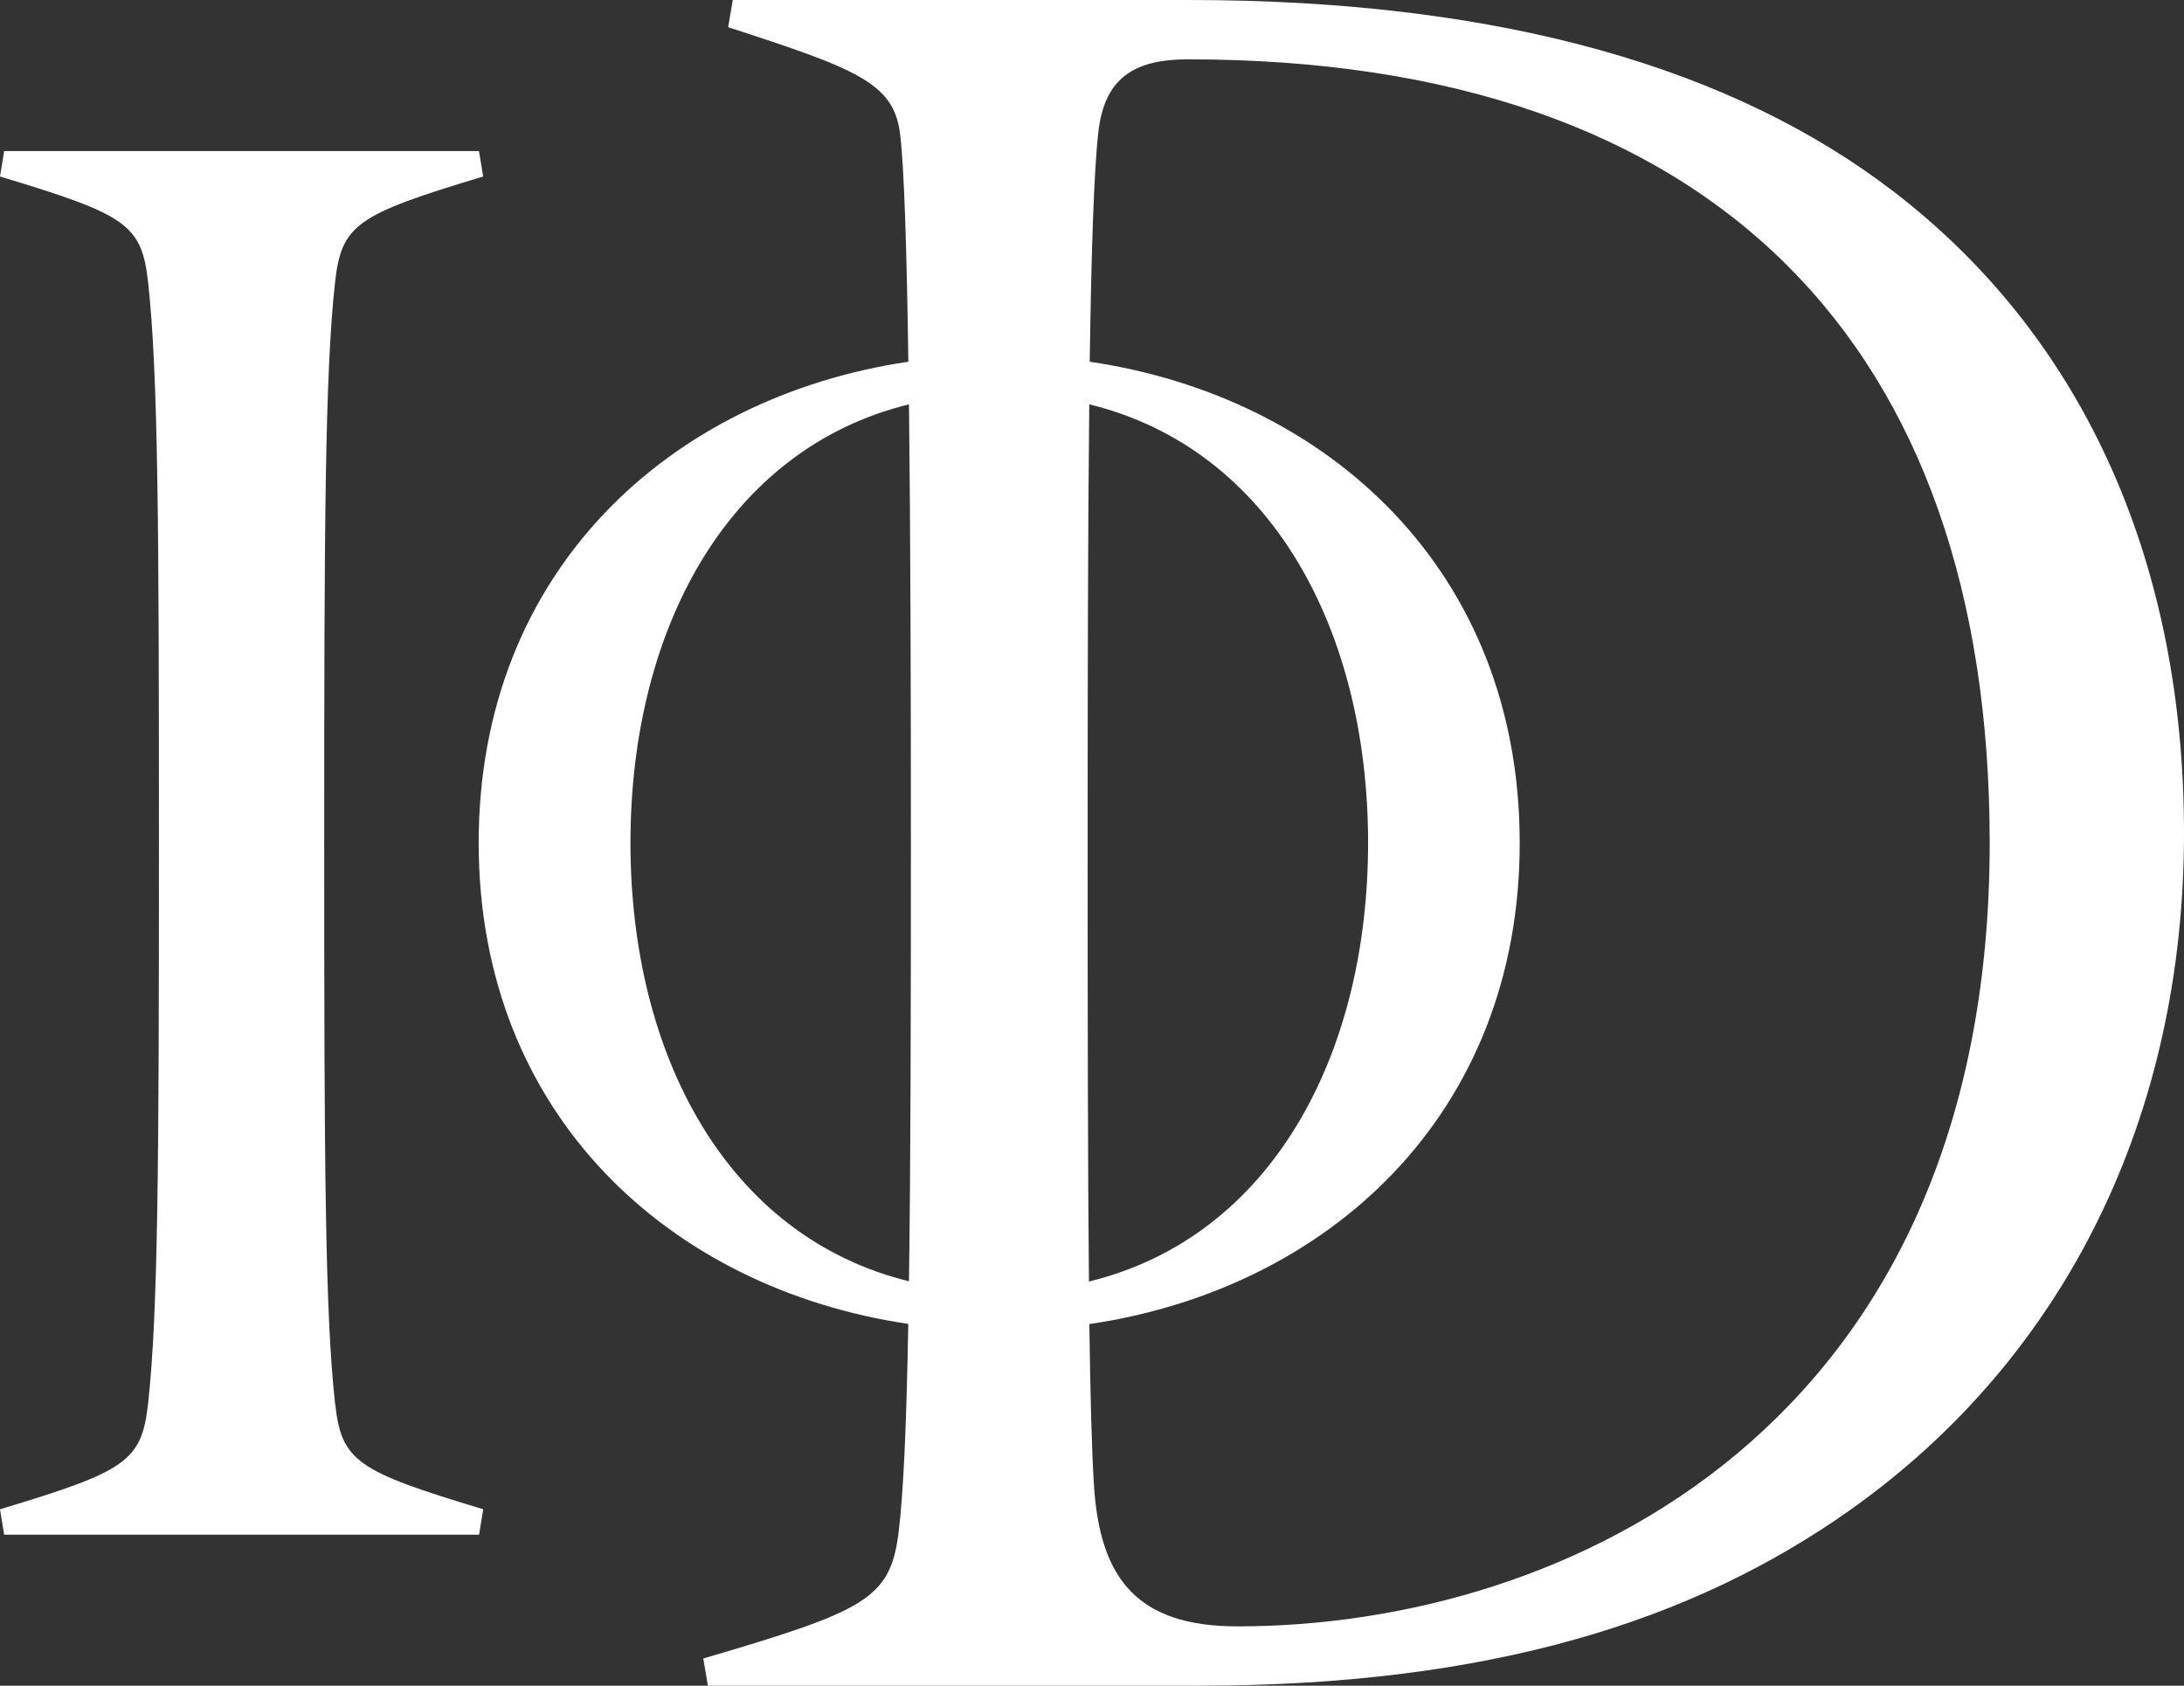
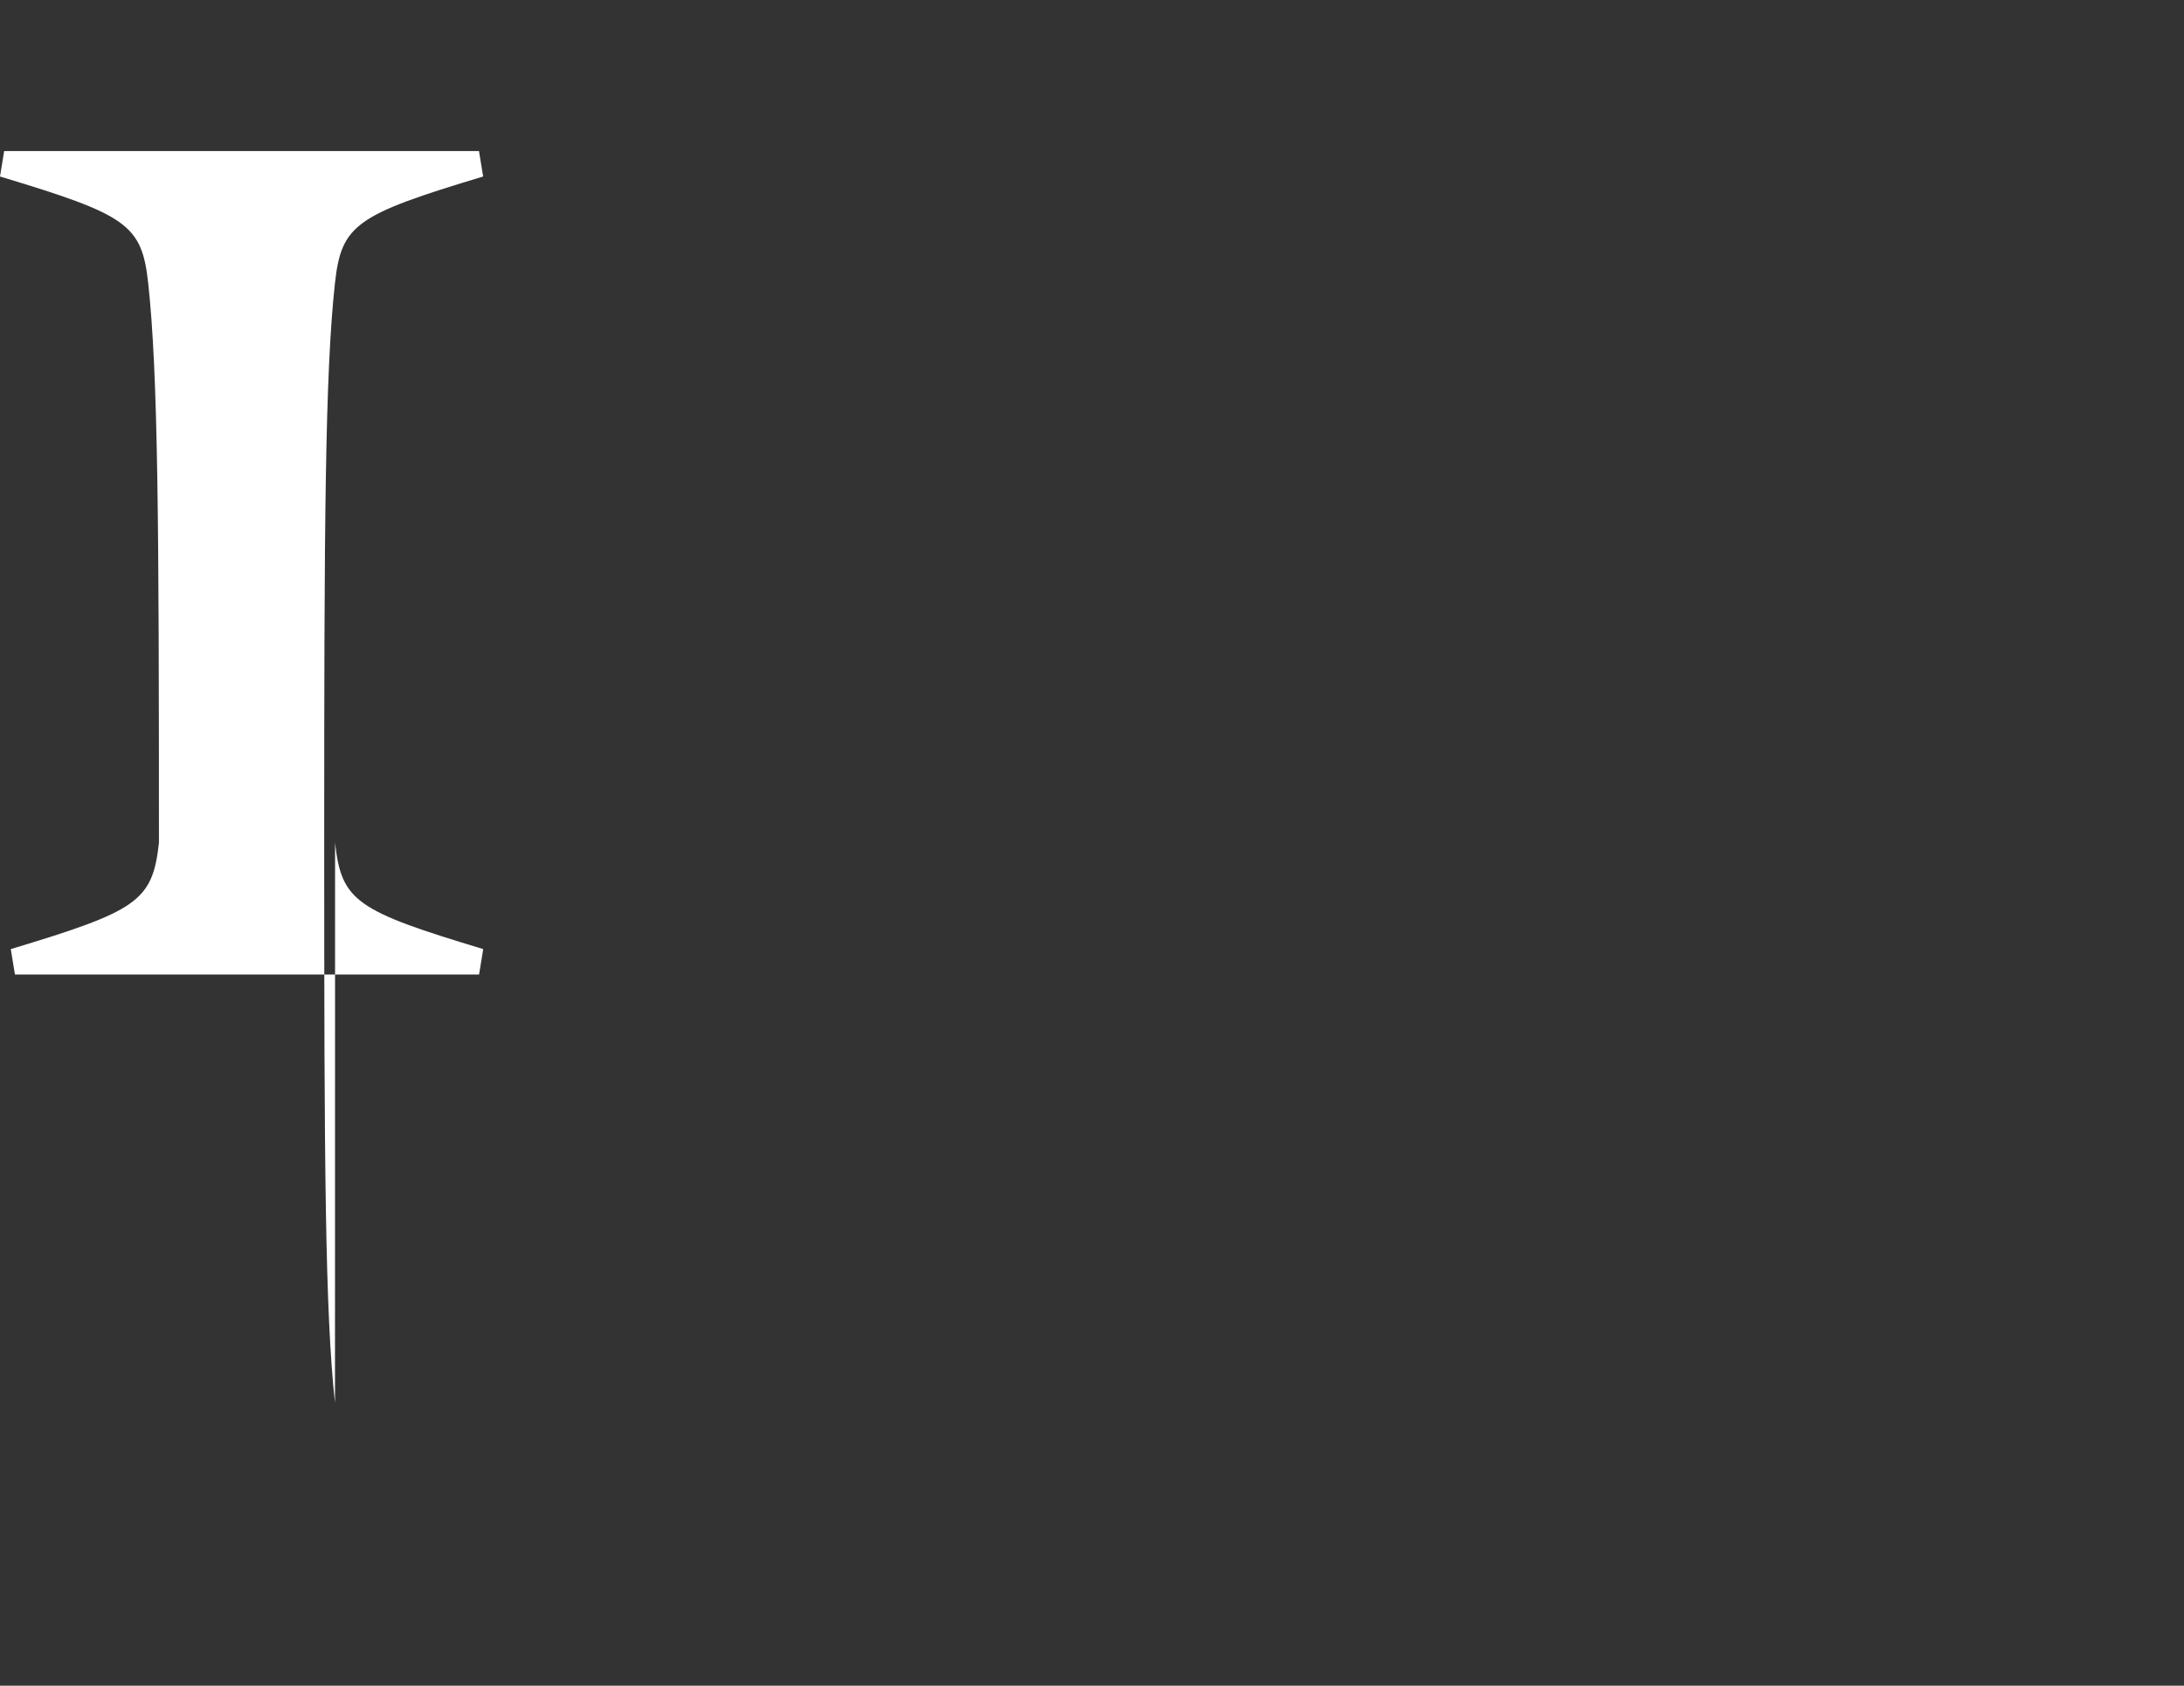
<svg xmlns="http://www.w3.org/2000/svg" id="IoD_Master_Logo_Mono_CMYK_IoD_K_2_" data-name="IoD_Master Logo_Mono_CMYK_IoD_K (2)" width="283.47" height="218.8" viewBox="0 0 283.47 218.8">
  <rect x="0" y="0" width="283.47" height="218.8" fill="#333333" stroke="none" />
-   <path id="Path_861" data-name="Path 861" d="M245.65,24.77C225.11,9.04,195.25,0,154.29,0H95.11l-.6,3.53c16.66,5.41,21.48,7.22,22.31,13.8.53,4.2.87,14.97,1.08,29.62C87.04,51.52,62.13,74.06,62.13,109.4s24.9,57.87,55.76,62.44c-.23,12.89-.62,22.03-1.27,27.16-1.08,8.53-4.32,10.1-25.34,16.27l.6,3.53h63.73c37.7,0,64.12-8.35,84.53-22.81,28.06-19.88,43.33-51.26,43.33-87.86,0-34.27-12.38-63.89-37.81-83.36ZM141.17,109.39c0-20.38.03-40.46.21-56.91,23.71,5.8,36.19,29.45,36.19,56.92s-12.49,51.15-36.23,56.94c-.15-14.83-.17-34.2-.17-56.95Zm-59.34.01c0-27.46,12.46-51.1,36.15-56.92.19,16.14.25,36.09.25,56.9,0,23.03-.04,42.1-.25,56.93-23.69-5.82-36.15-29.45-36.15-56.92Zm78.8,101.7c-12.99,0-17.87-6.15-18.64-18.31-.29-4.55-.47-11.65-.6-20.93,30.9-4.54,55.86-27.09,55.86-62.46s-24.93-57.89-55.81-62.45c.2-14,.54-24.76,1.12-29.81.8-7.05,4.67-9.44,11.64-9.44,68.44,0,104.05,37.23,104.05,101.69,0,75.85-54.91,101.71-97.63,101.71Z" fill="#fff" />
-   <path id="Path_862" data-name="Path 862" d="M43.48,182.1c-1.3-11.81-1.4-31.65-1.4-72.71s.1-60.87,1.4-72.68c.84-7.6,2.78-8.84,19.23-13.8l-.54-3.3H.54L0,22.91c16.45,4.96,18.4,6.2,19.23,13.8,1.3,11.81,1.4,31.62,1.4,72.68s-.1,60.9-1.4,72.71c-.84,7.6-2.78,8.84-19.23,13.8l.54,3.3H62.18l.54-3.3c-16.45-4.96-18.4-6.2-19.23-13.8Z" fill="#fff" />
+   <path id="Path_862" data-name="Path 862" d="M43.48,182.1c-1.3-11.81-1.4-31.65-1.4-72.71s.1-60.87,1.4-72.68c.84-7.6,2.78-8.84,19.23-13.8l-.54-3.3H.54L0,22.91c16.45,4.96,18.4,6.2,19.23,13.8,1.3,11.81,1.4,31.62,1.4,72.68c-.84,7.6-2.78,8.84-19.23,13.8l.54,3.3H62.18l.54-3.3c-16.45-4.96-18.4-6.2-19.23-13.8Z" fill="#fff" />
</svg>